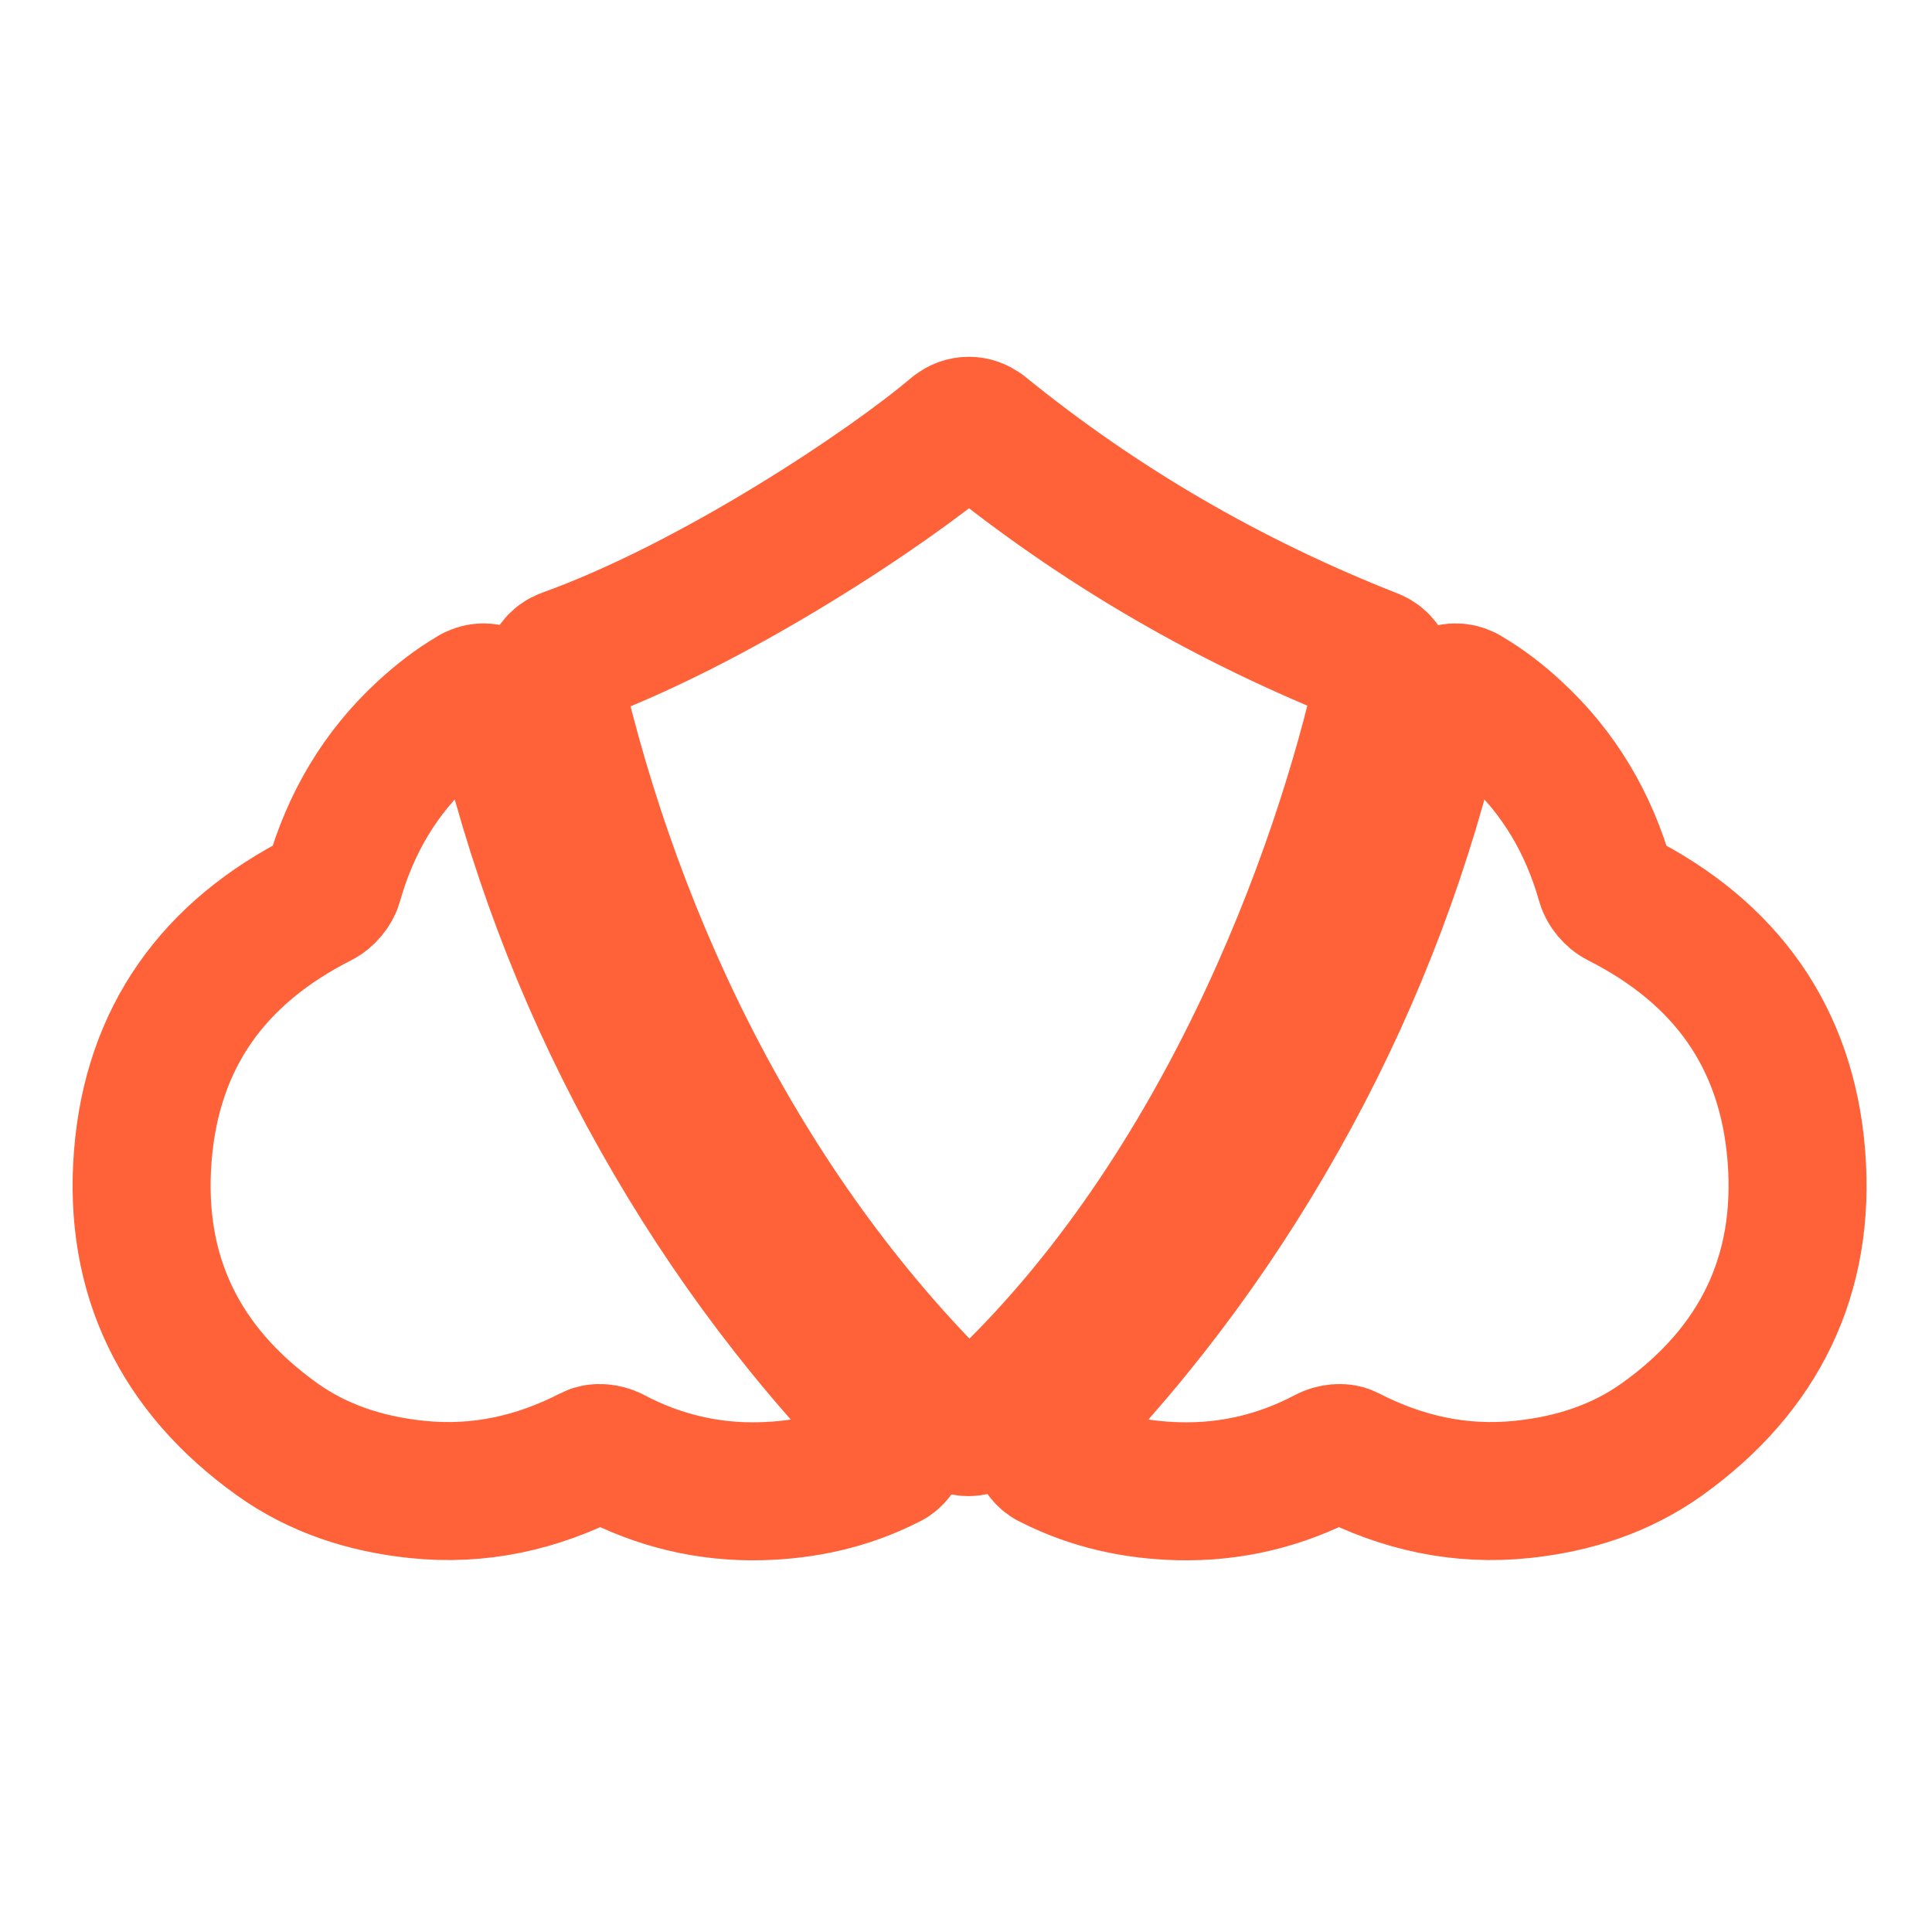
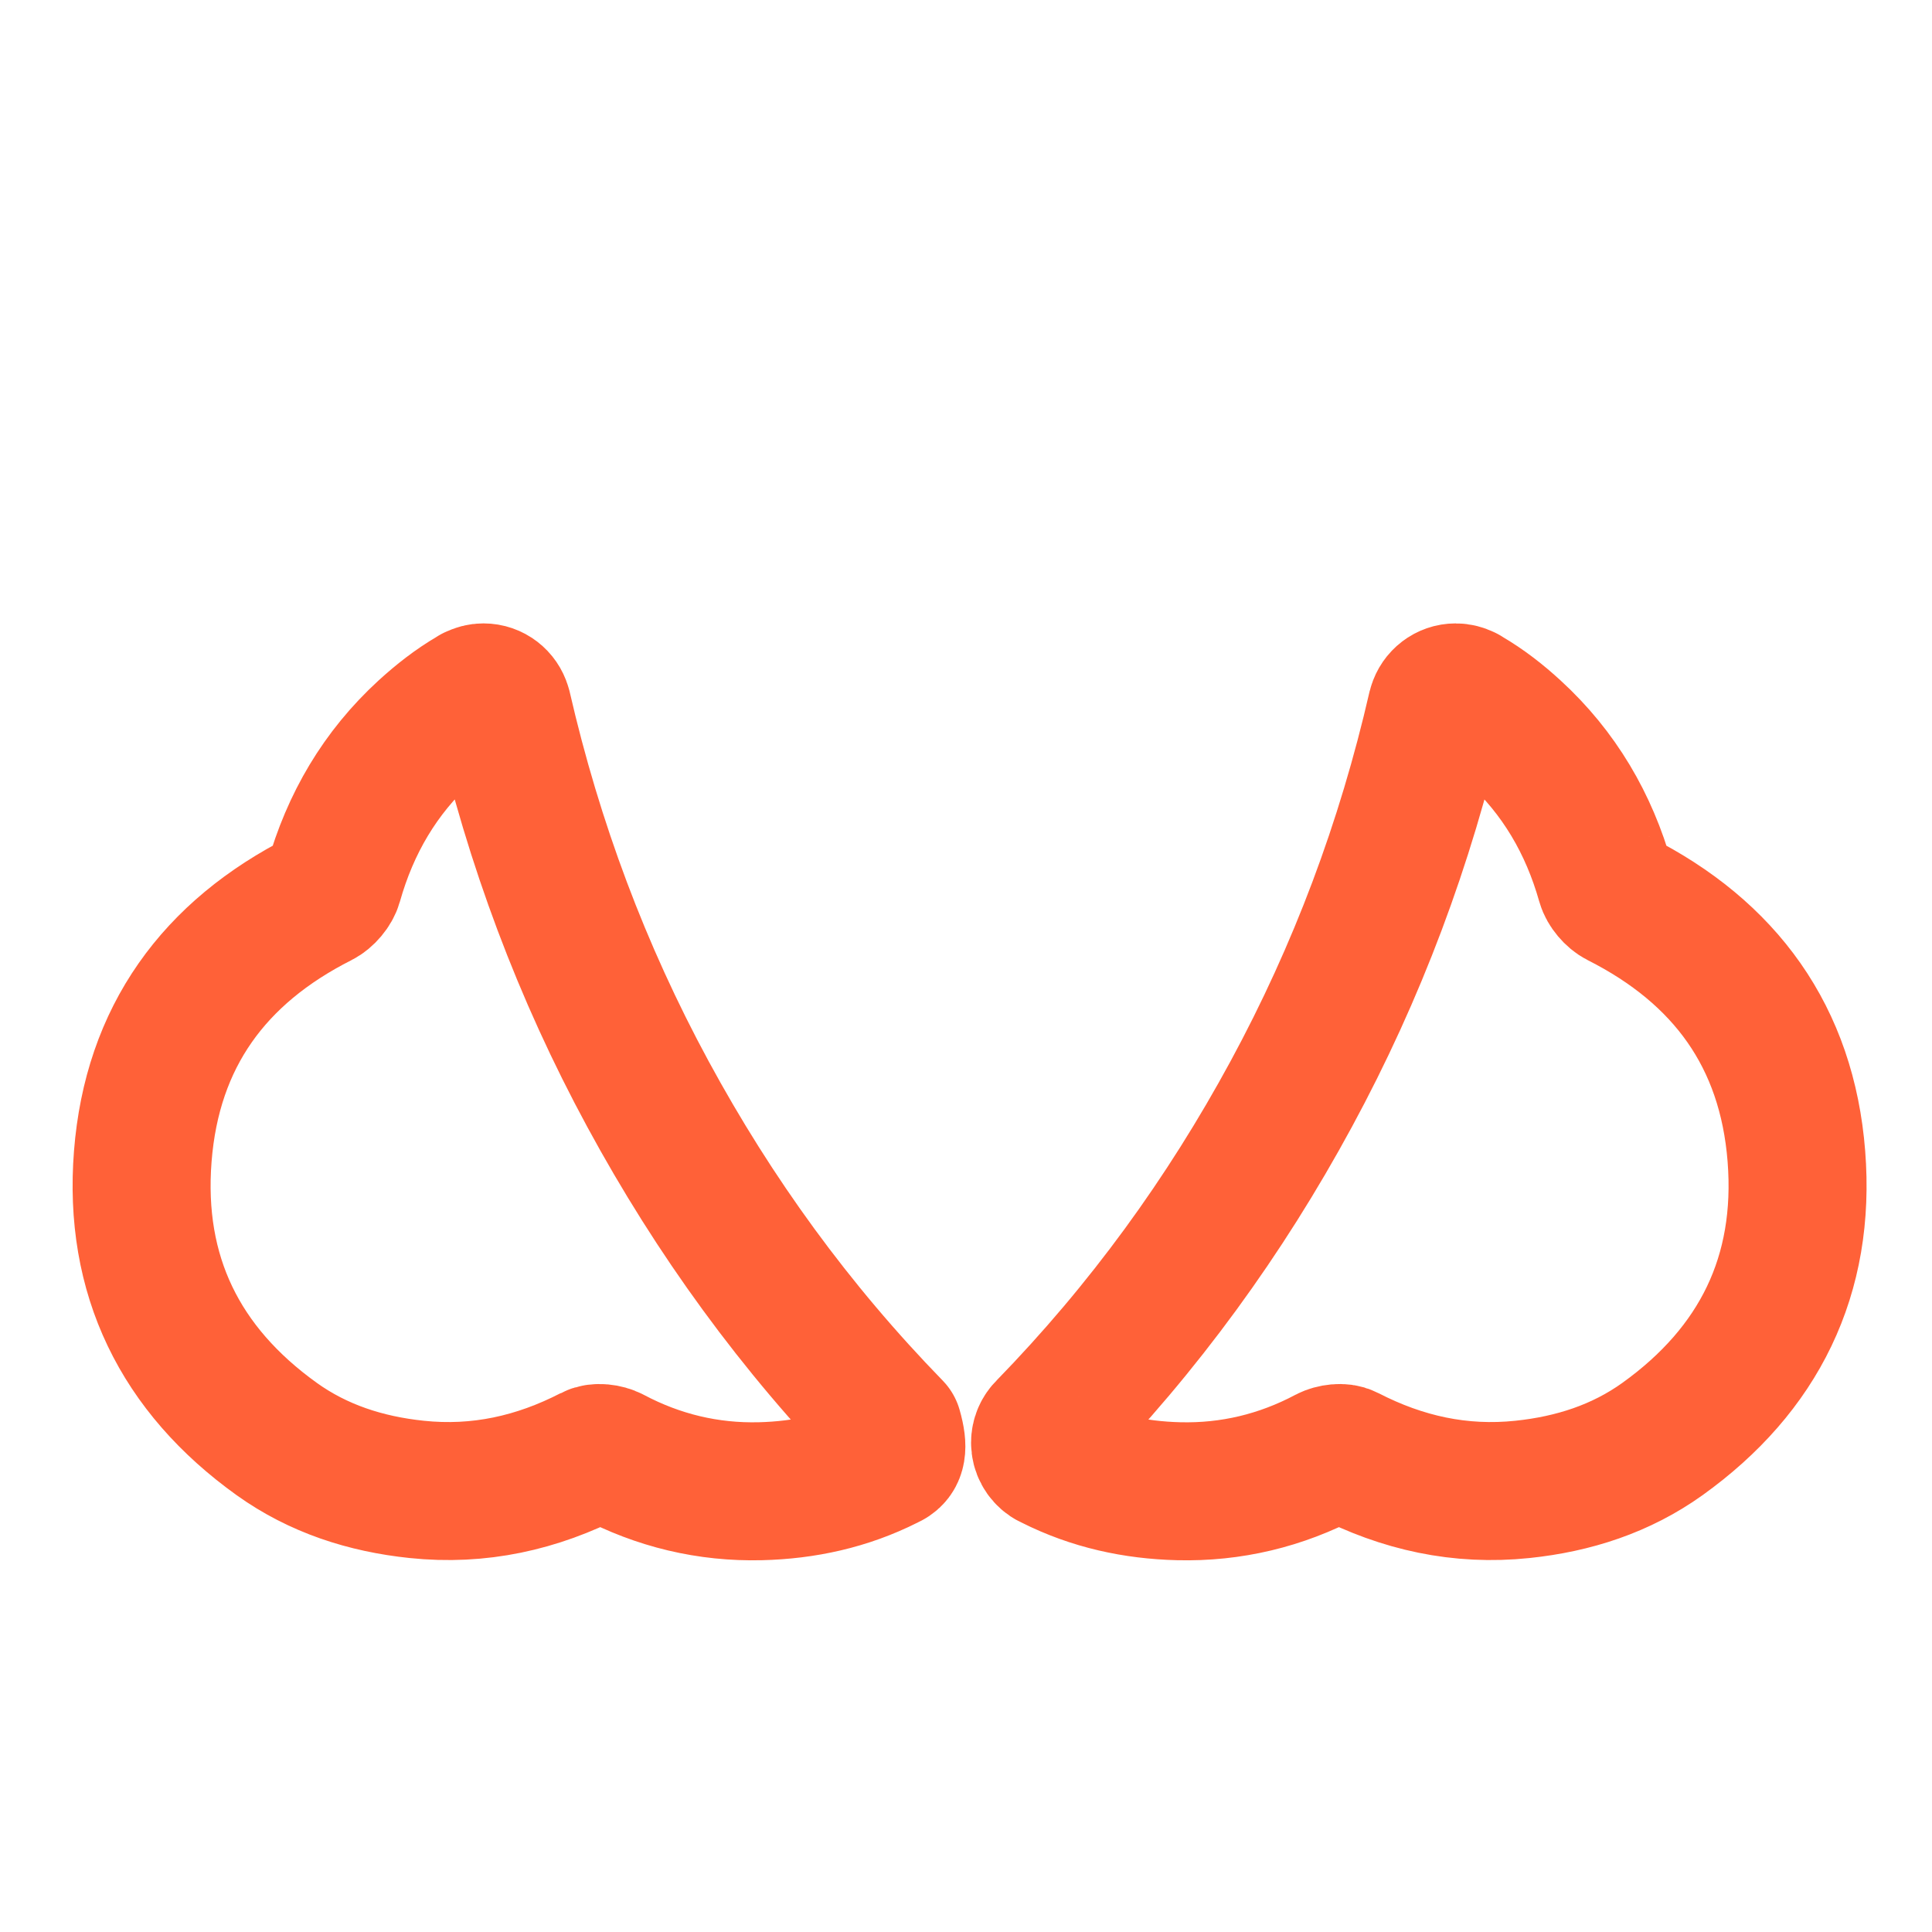
<svg xmlns="http://www.w3.org/2000/svg" width="21" height="21" viewBox="0 0 21 21" fill="none">
  <path d="M19.526 12.568C19.424 11.271 18.752 10.351 17.598 9.768C17.535 9.736 17.471 9.661 17.452 9.593C17.271 8.952 16.948 8.4 16.456 7.949C16.299 7.805 16.131 7.673 15.942 7.563C15.941 7.562 15.941 7.562 15.94 7.562C15.936 7.559 15.931 7.556 15.927 7.553C15.924 7.552 15.921 7.551 15.918 7.549C15.889 7.535 15.857 7.526 15.823 7.526C15.727 7.526 15.646 7.591 15.62 7.679C15.618 7.683 15.617 7.687 15.616 7.691C15.277 9.169 14.753 10.567 14.035 11.892C13.315 13.221 12.435 14.434 11.369 15.529C11.329 15.568 11.305 15.621 11.305 15.681C11.305 15.755 11.342 15.819 11.398 15.857C11.4 15.858 11.401 15.86 11.402 15.86C11.409 15.864 11.415 15.867 11.422 15.87C11.428 15.873 11.433 15.876 11.438 15.878C11.874 16.098 12.334 16.197 12.812 16.209C13.38 16.223 13.922 16.094 14.429 15.825C14.488 15.794 14.586 15.781 14.641 15.81C15.242 16.12 15.872 16.26 16.549 16.189C17.103 16.131 17.619 15.965 18.071 15.641C19.12 14.888 19.628 13.863 19.526 12.568Z" stroke="#FF6138" stroke-width="1.5" stroke-linecap="round" stroke-linejoin="round" />
-   <path d="M1.552 12.568C1.654 11.271 2.326 10.351 3.48 9.768C3.543 9.736 3.607 9.661 3.626 9.593C3.807 8.952 4.13 8.4 4.622 7.949C4.78 7.805 4.947 7.673 5.136 7.563C5.137 7.562 5.137 7.562 5.138 7.562C5.142 7.559 5.147 7.556 5.151 7.553C5.154 7.552 5.157 7.551 5.16 7.55C5.189 7.535 5.221 7.526 5.255 7.526C5.352 7.526 5.432 7.591 5.458 7.679C5.46 7.683 5.461 7.687 5.462 7.691C5.802 9.169 6.325 10.567 7.043 11.892C7.763 13.221 8.643 14.434 9.709 15.529C9.749 15.568 9.774 15.621 9.774 15.681C9.774 15.755 9.736 15.819 9.68 15.857C9.678 15.858 9.677 15.86 9.676 15.86C9.669 15.864 9.663 15.867 9.656 15.87C9.651 15.873 9.645 15.876 9.64 15.878C9.204 16.098 8.744 16.197 8.266 16.209C7.699 16.223 7.156 16.094 6.649 15.825C6.591 15.794 6.492 15.781 6.437 15.81C5.836 16.12 5.206 16.26 4.529 16.189C3.975 16.131 3.459 15.965 3.007 15.641C1.958 14.888 1.45 13.863 1.552 12.568Z" stroke="#FF6138" stroke-width="1.5" stroke-linecap="round" stroke-linejoin="round" />
-   <path d="M14.925 7.152C14.925 7.152 14.924 7.151 14.923 7.151C13.358 6.536 11.946 5.714 10.668 4.675C10.666 4.674 10.665 4.674 10.664 4.673C10.627 4.646 10.582 4.628 10.532 4.628C10.479 4.628 10.431 4.647 10.394 4.677C10.393 4.678 10.391 4.679 10.39 4.679C9.668 5.292 7.768 6.565 6.145 7.149C6.065 7.178 6.008 7.252 6.008 7.339C6.008 7.346 6.01 7.354 6.01 7.361C6.01 7.368 6.009 7.374 6.01 7.379C6.683 10.341 8.14 13.297 10.377 15.452C10.415 15.489 10.469 15.512 10.528 15.512C10.587 15.512 10.64 15.486 10.68 15.45C13.275 13.107 14.591 9.476 15.05 7.378C15.05 7.377 15.05 7.376 15.05 7.376C15.052 7.364 15.054 7.351 15.054 7.339C15.054 7.255 15.001 7.184 14.925 7.152Z" stroke="#FF6138" stroke-width="1.5" stroke-linecap="round" stroke-linejoin="round" />
+   <path d="M1.552 12.568C1.654 11.271 2.326 10.351 3.48 9.768C3.543 9.736 3.607 9.661 3.626 9.593C3.807 8.952 4.13 8.4 4.622 7.949C4.78 7.805 4.947 7.673 5.136 7.563C5.137 7.562 5.137 7.562 5.138 7.562C5.142 7.559 5.147 7.556 5.151 7.553C5.154 7.552 5.157 7.551 5.16 7.55C5.189 7.535 5.221 7.526 5.255 7.526C5.352 7.526 5.432 7.591 5.458 7.679C5.46 7.683 5.461 7.687 5.462 7.691C5.802 9.169 6.325 10.567 7.043 11.892C7.763 13.221 8.643 14.434 9.709 15.529C9.774 15.755 9.736 15.819 9.68 15.857C9.678 15.858 9.677 15.86 9.676 15.86C9.669 15.864 9.663 15.867 9.656 15.87C9.651 15.873 9.645 15.876 9.64 15.878C9.204 16.098 8.744 16.197 8.266 16.209C7.699 16.223 7.156 16.094 6.649 15.825C6.591 15.794 6.492 15.781 6.437 15.81C5.836 16.12 5.206 16.26 4.529 16.189C3.975 16.131 3.459 15.965 3.007 15.641C1.958 14.888 1.45 13.863 1.552 12.568Z" stroke="#FF6138" stroke-width="1.5" stroke-linecap="round" stroke-linejoin="round" />
</svg>